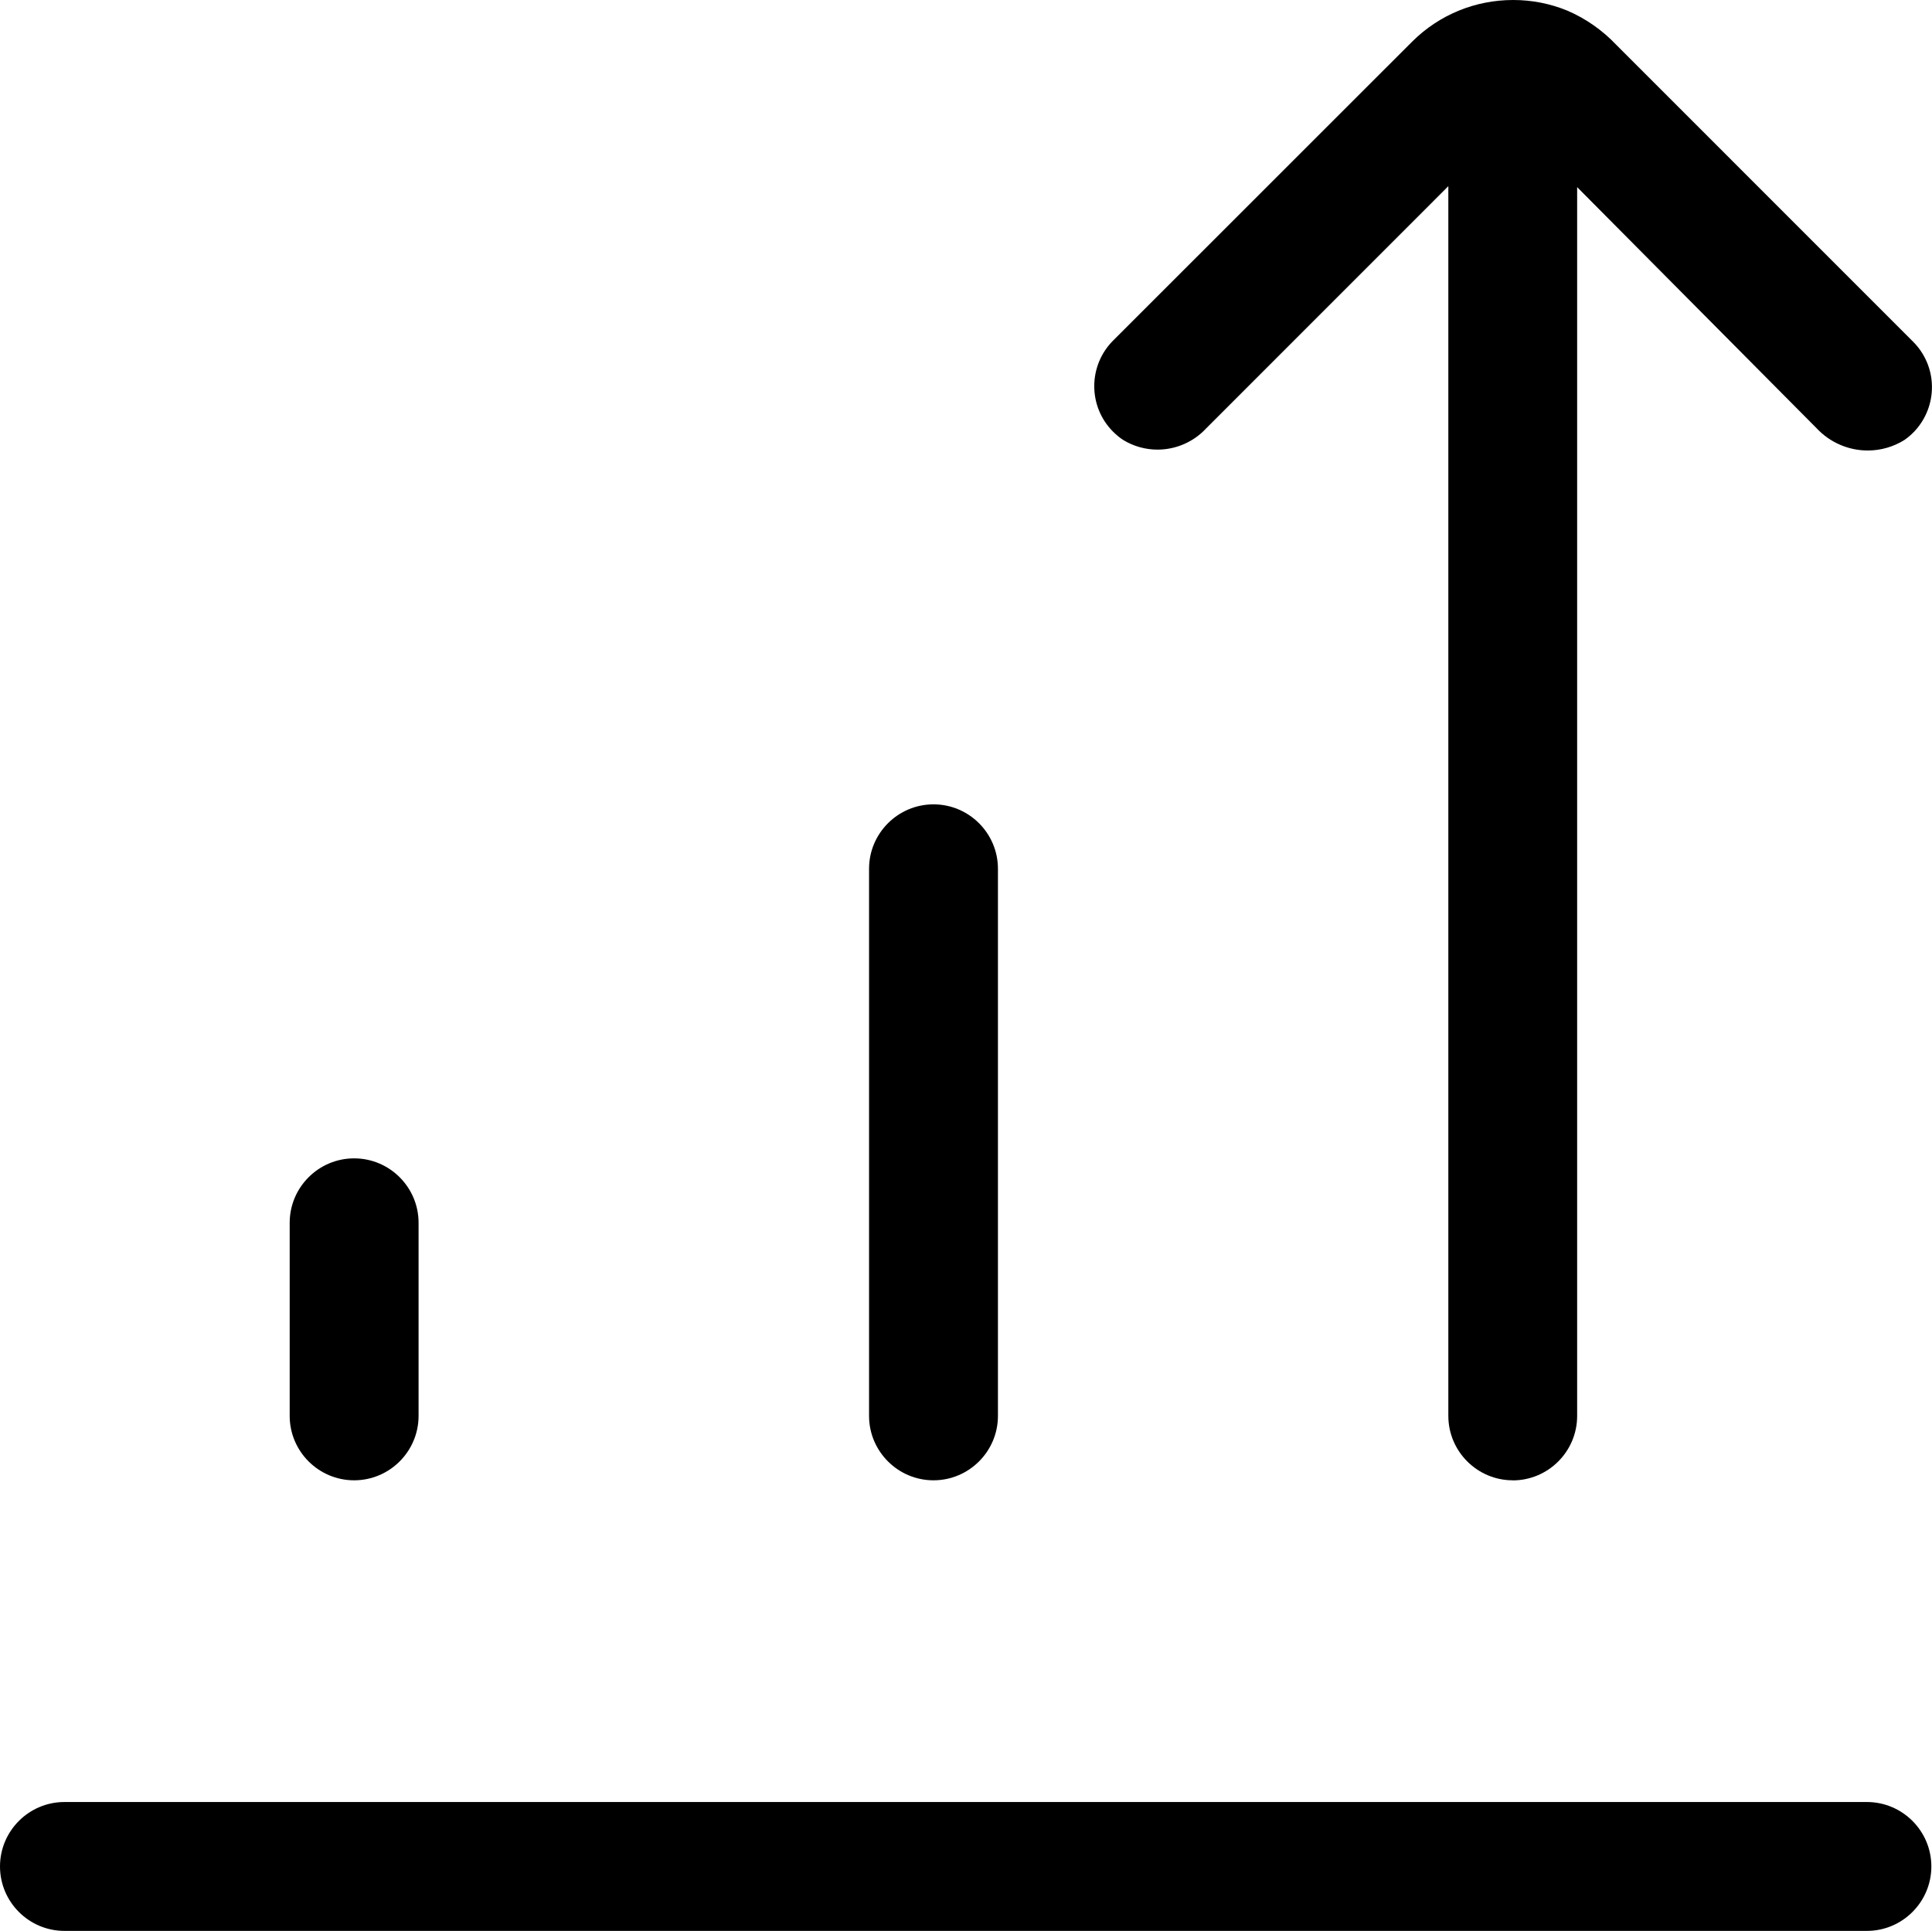
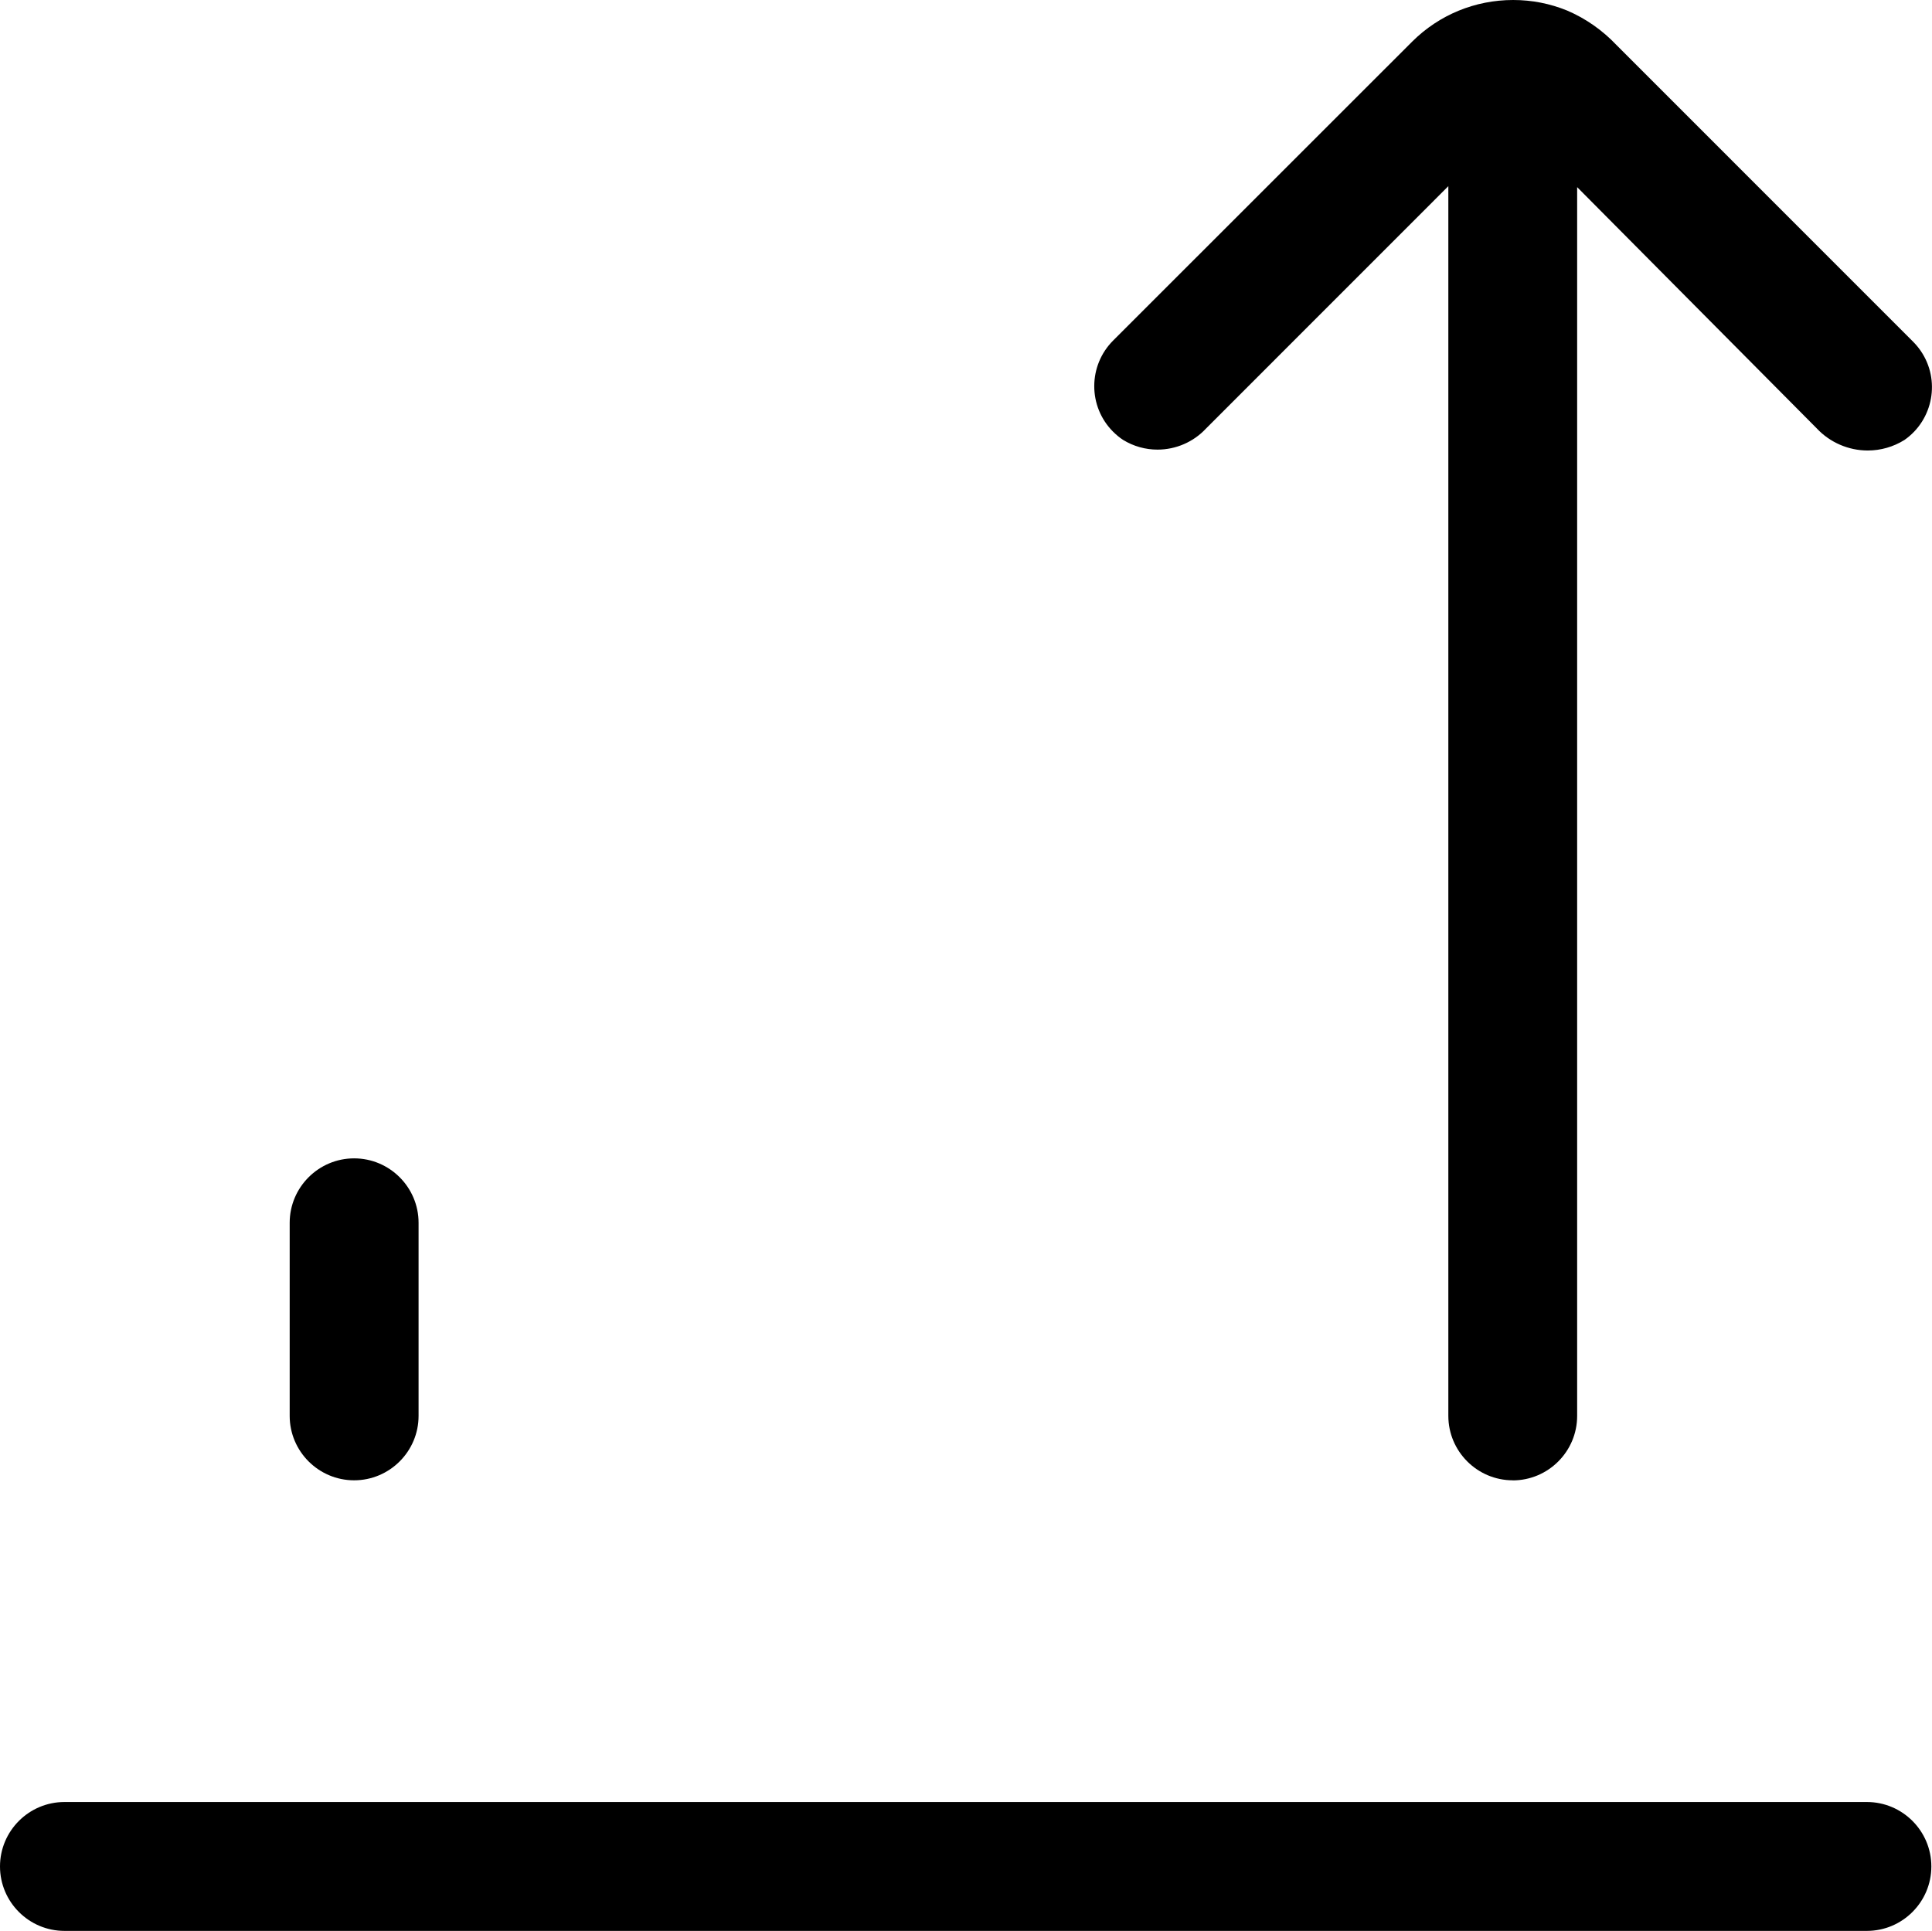
<svg xmlns="http://www.w3.org/2000/svg" id="Calque_1" version="1.1" viewBox="0 0 240.43 240.32">
  <path d="M44.07,184.24c-4.42,0-8.02-3.6-8.02-8.02v-24.03c0-4.42,3.6-8.02,8.02-8.02s8.02,3.6,8.02,8.02v24.03c0,4.42-3.6,8.02-8.02,8.02Z" />
-   <path d="M116.17,184.24c-4.42,0-8.02-3.6-8.02-8.02v-68.09c0-4.42,3.6-8.02,8.02-8.02s8.02,3.6,8.02,8.02v68.09c0,4.42-3.6,8.02-8.02,8.02Z" />
  <path d="M188.26,184.24c-4.42,0-8.02-3.6-8.02-8.02V23.17l-30.16,30.17c-1.55,1.67-3.75,2.62-6.03,2.62-1.5,0-2.98-.41-4.27-1.2-.41-.26-.86-.63-1.27-1.04-3.12-3.13-3.11-8.21.02-11.34L175.75,5.17c3.35-3.33,7.82-5.17,12.56-5.17,2.32,0,4.58.44,6.73,1.32,2.29.98,4.38,2.44,6.14,4.3l36.88,36.89c.36.36.68.74.96,1.15,2.49,3.62,1.58,8.59-2.02,11.1-1.38.86-2.95,1.31-4.57,1.31h0c-2.39,0-4.7-1-6.33-2.74l-29.83-30.04v152.94c0,4.42-3.6,8.02-8.02,8.02Z" />
  <path d="M8.02,240.32c-4.42,0-8.02-3.6-8.02-8.02s3.6-8.02,8.02-8.02h224.31c4.42,0,8.02,3.6,8.02,8.02s-3.6,8.02-8.02,8.02H8.02Z" />
</svg>